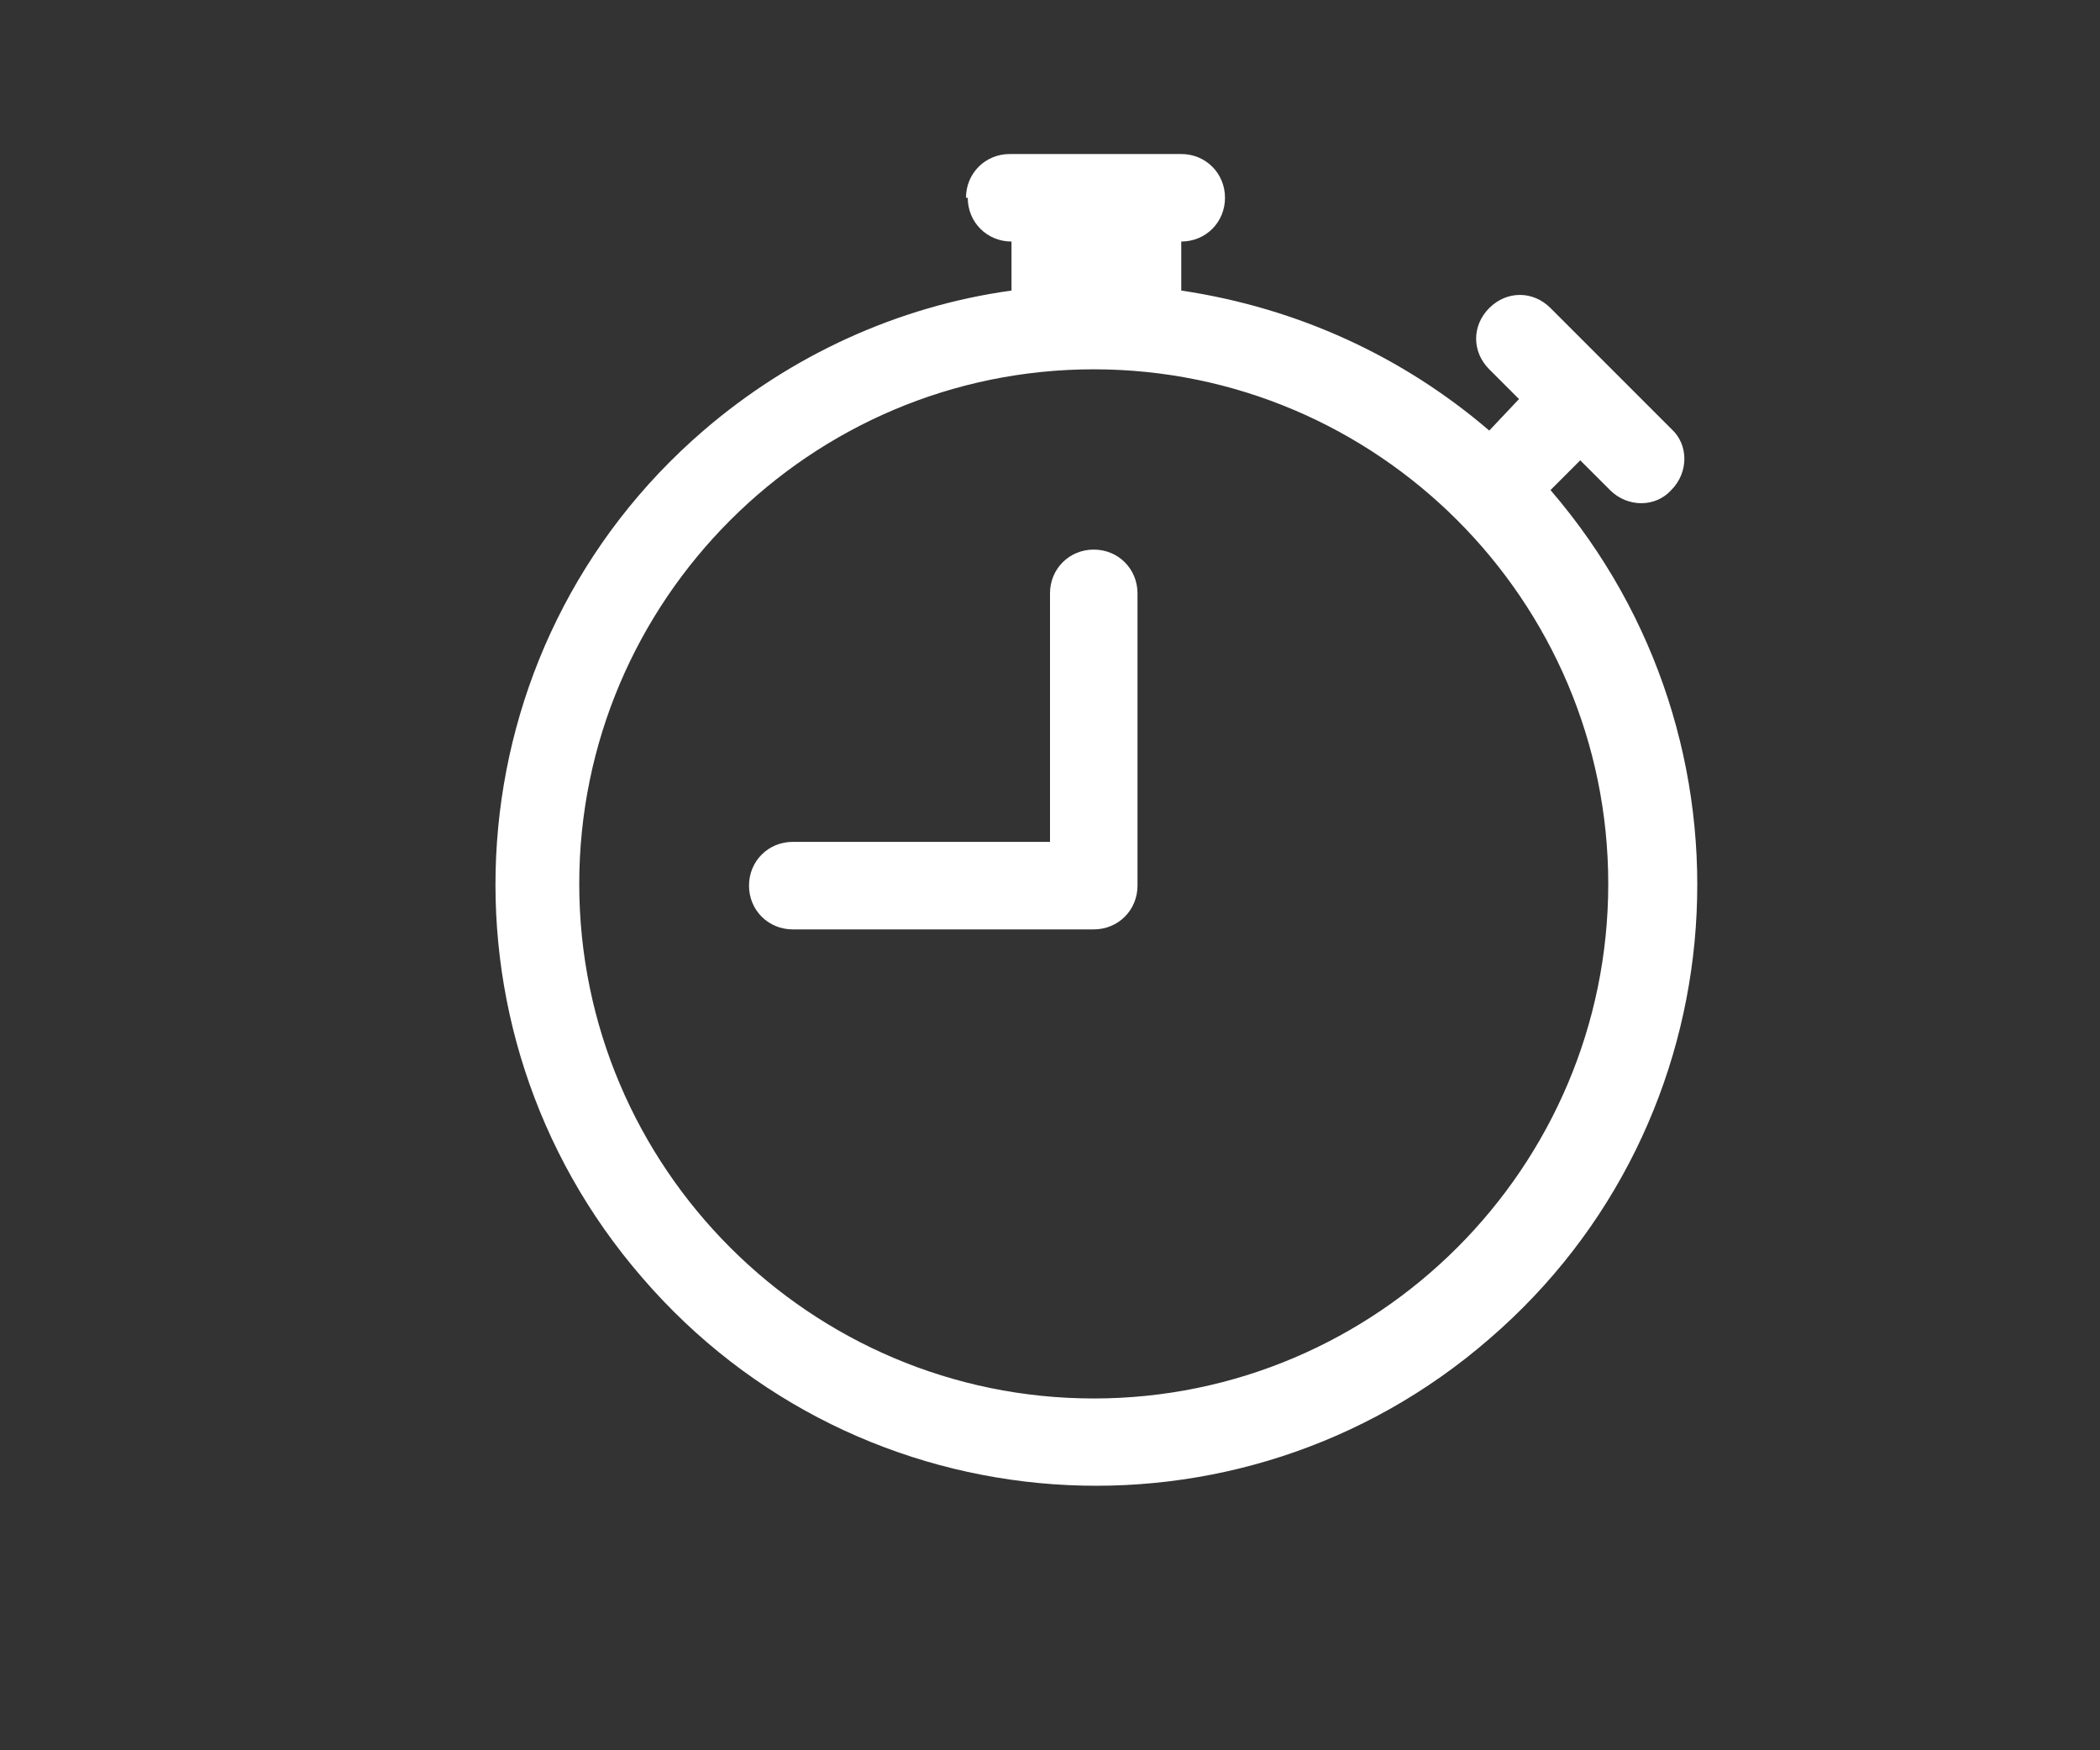
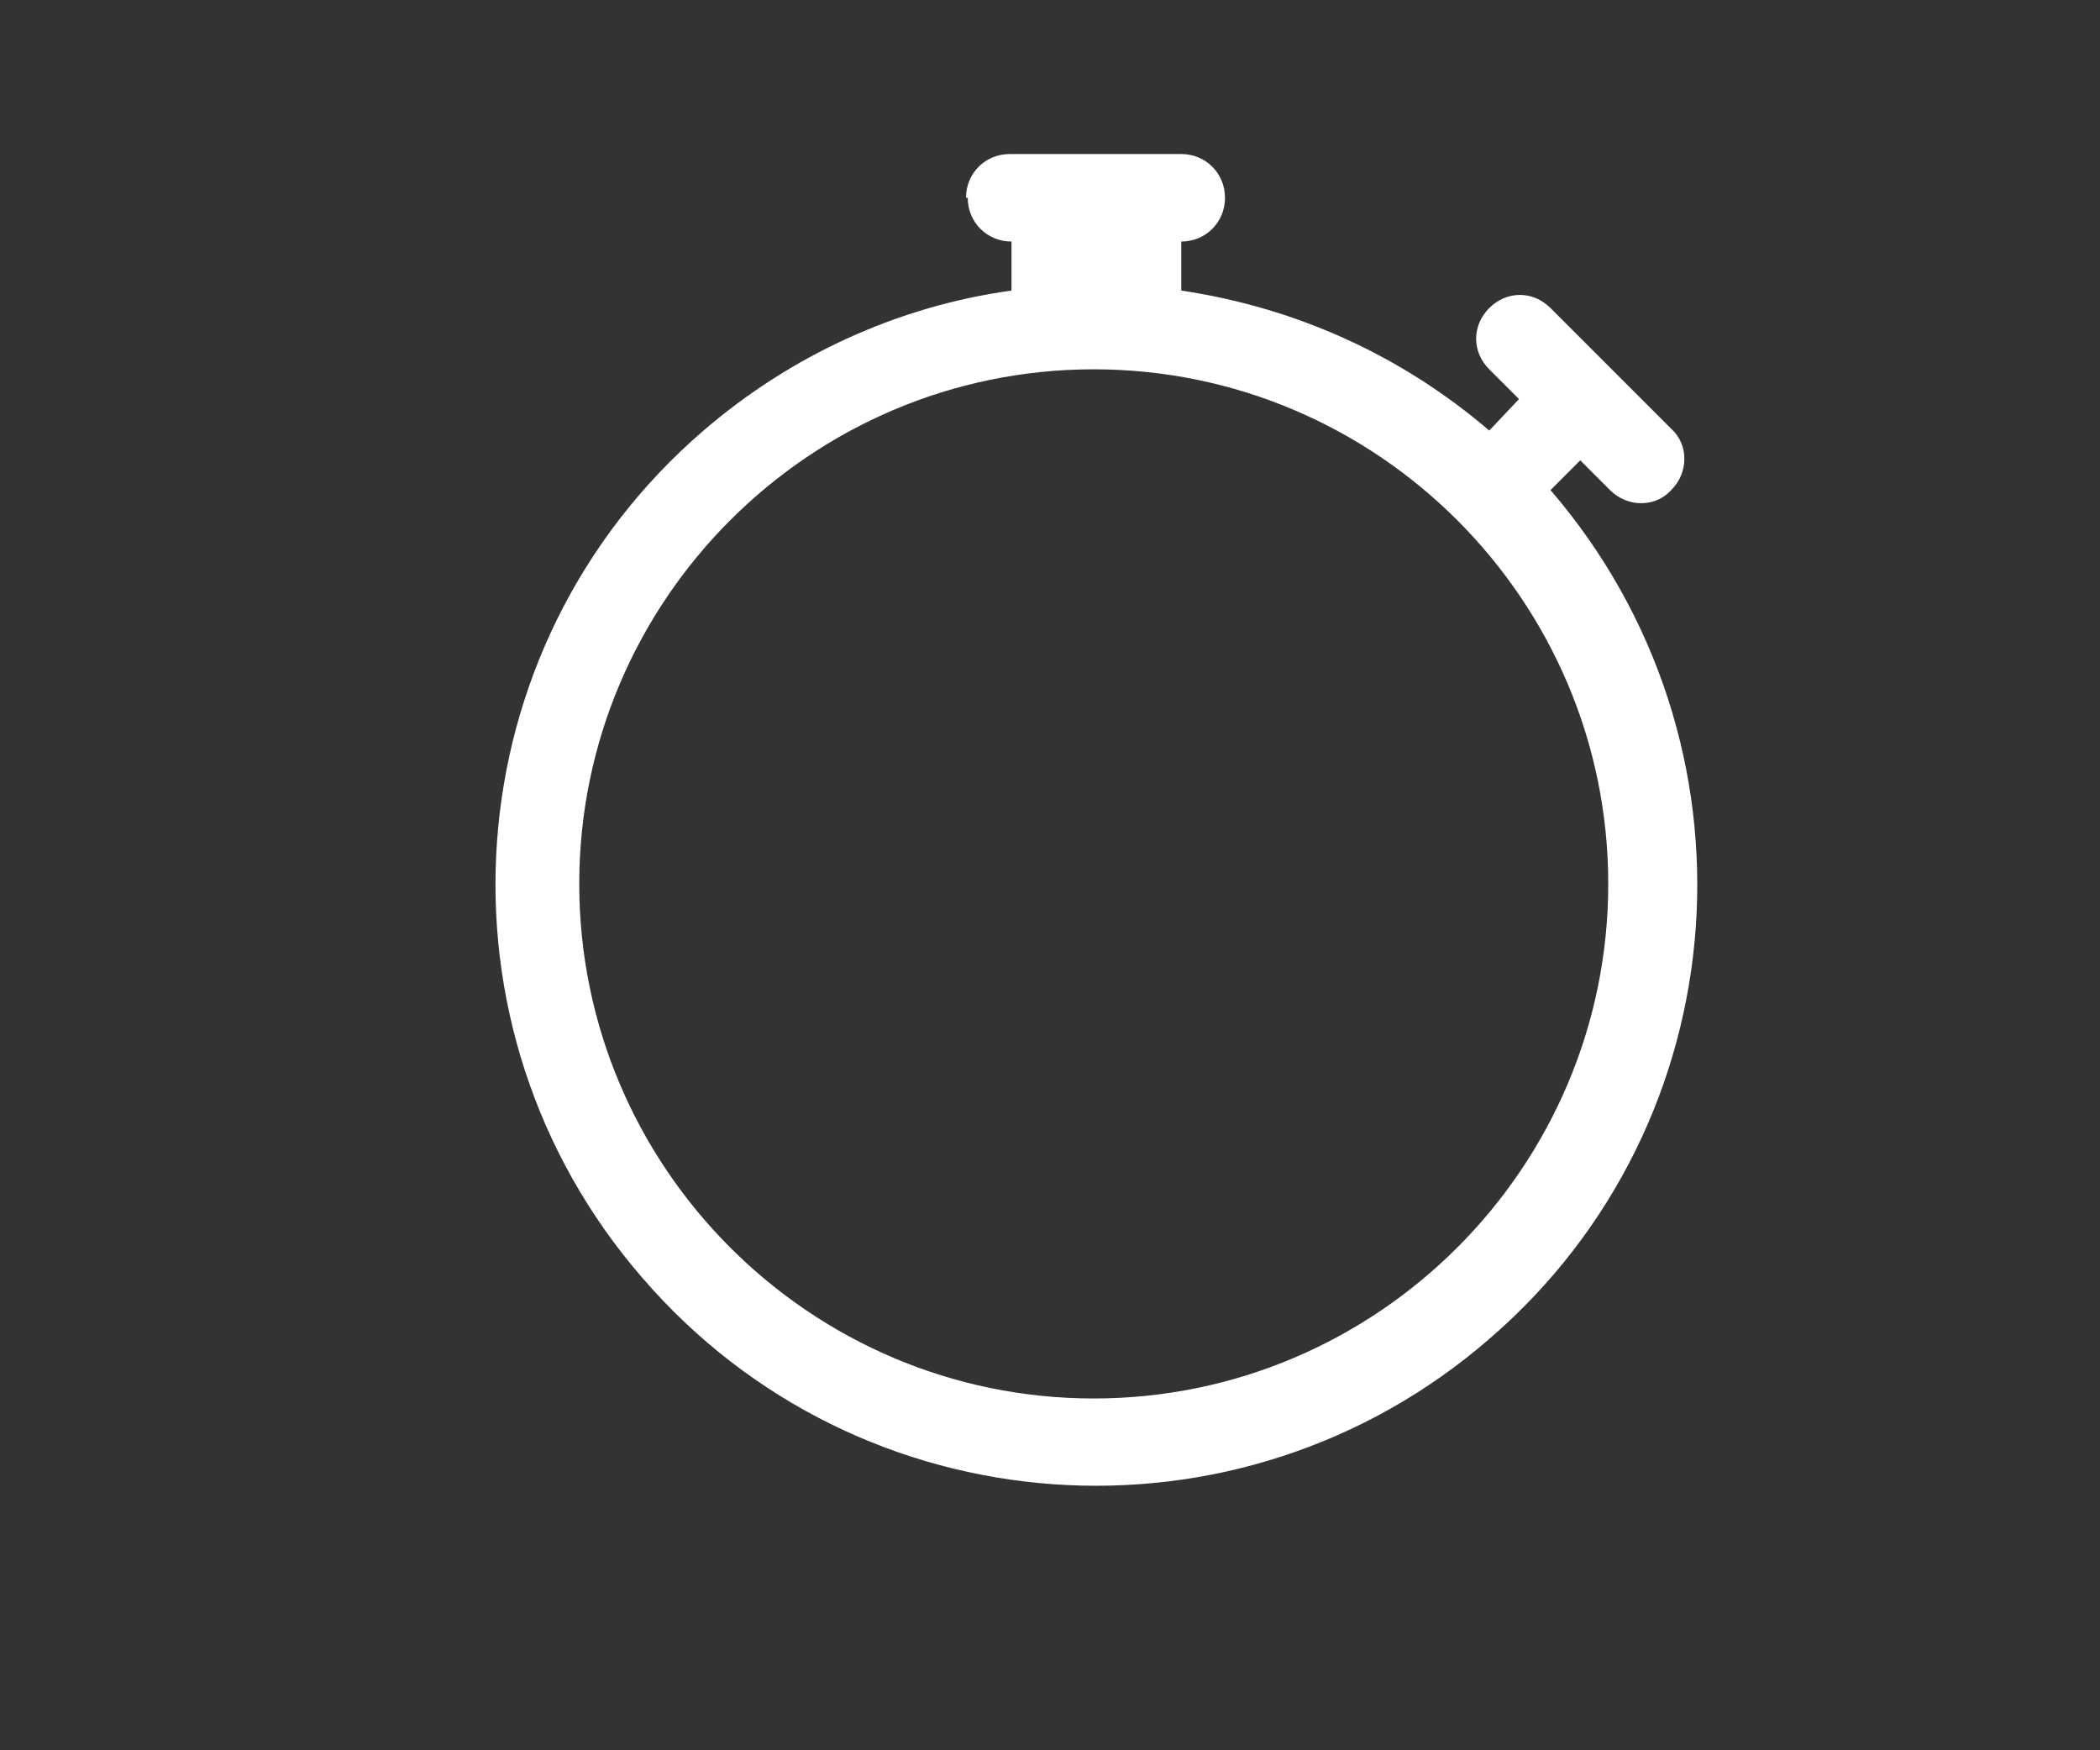
<svg xmlns="http://www.w3.org/2000/svg" id="Livello_1" version="1.1" viewBox="0 0 120 100">
  <rect x="0" y="0" width="120" height="100" fill="#333333" stroke="none" />
  <defs>
    <style>
      .st0 {
        fill: #fff;
      }
    </style>
  </defs>
-   <path class="st0" d="M65,33.9c0-1.4-1.1-2.5-2.5-2.5s-2.5,1.1-2.5,2.5v14.2h-14.7c-1.4,0-2.5,1.1-2.5,2.5s1.1,2.5,2.5,2.5h17.2c1.4,0,2.5-1.1,2.5-2.5v-16.7Z" />
  <path class="st0" d="M55.2,11.3c0-1.4,1.1-2.5,2.5-2.5h9.8c1.4,0,2.5,1.1,2.5,2.5s-1.1,2.5-2.5,2.5v2.8c6.7,1,12.7,3.8,17.6,8h0c0,0,1.7-1.8,1.7-1.8l-1.7-1.7c-1-1-1-2.5,0-3.5,1-1,2.5-1,3.5,0h0l6.9,6.9c1,.9,1,2.5,0,3.5-.9,1-2.5,1-3.5,0,0,0,0,0,0,0l-1.7-1.7-1.7,1.7h0c12.4,14.4,10.9,36.1-3.5,48.5-14.3,12.4-36,10.9-48.4-3.5-12.4-14.3-10.9-36,3.5-48.4,5-4.3,11.1-7.1,17.6-8v-2.8c-1.4,0-2.5-1.1-2.5-2.5M62.5,21.1c-16.2,0-29.4,13.2-29.4,29.4,0,16.2,13.2,29.4,29.4,29.4,16.2,0,29.4-13.2,29.4-29.4,0-16.2-13.2-29.4-29.4-29.4h0" />
</svg>